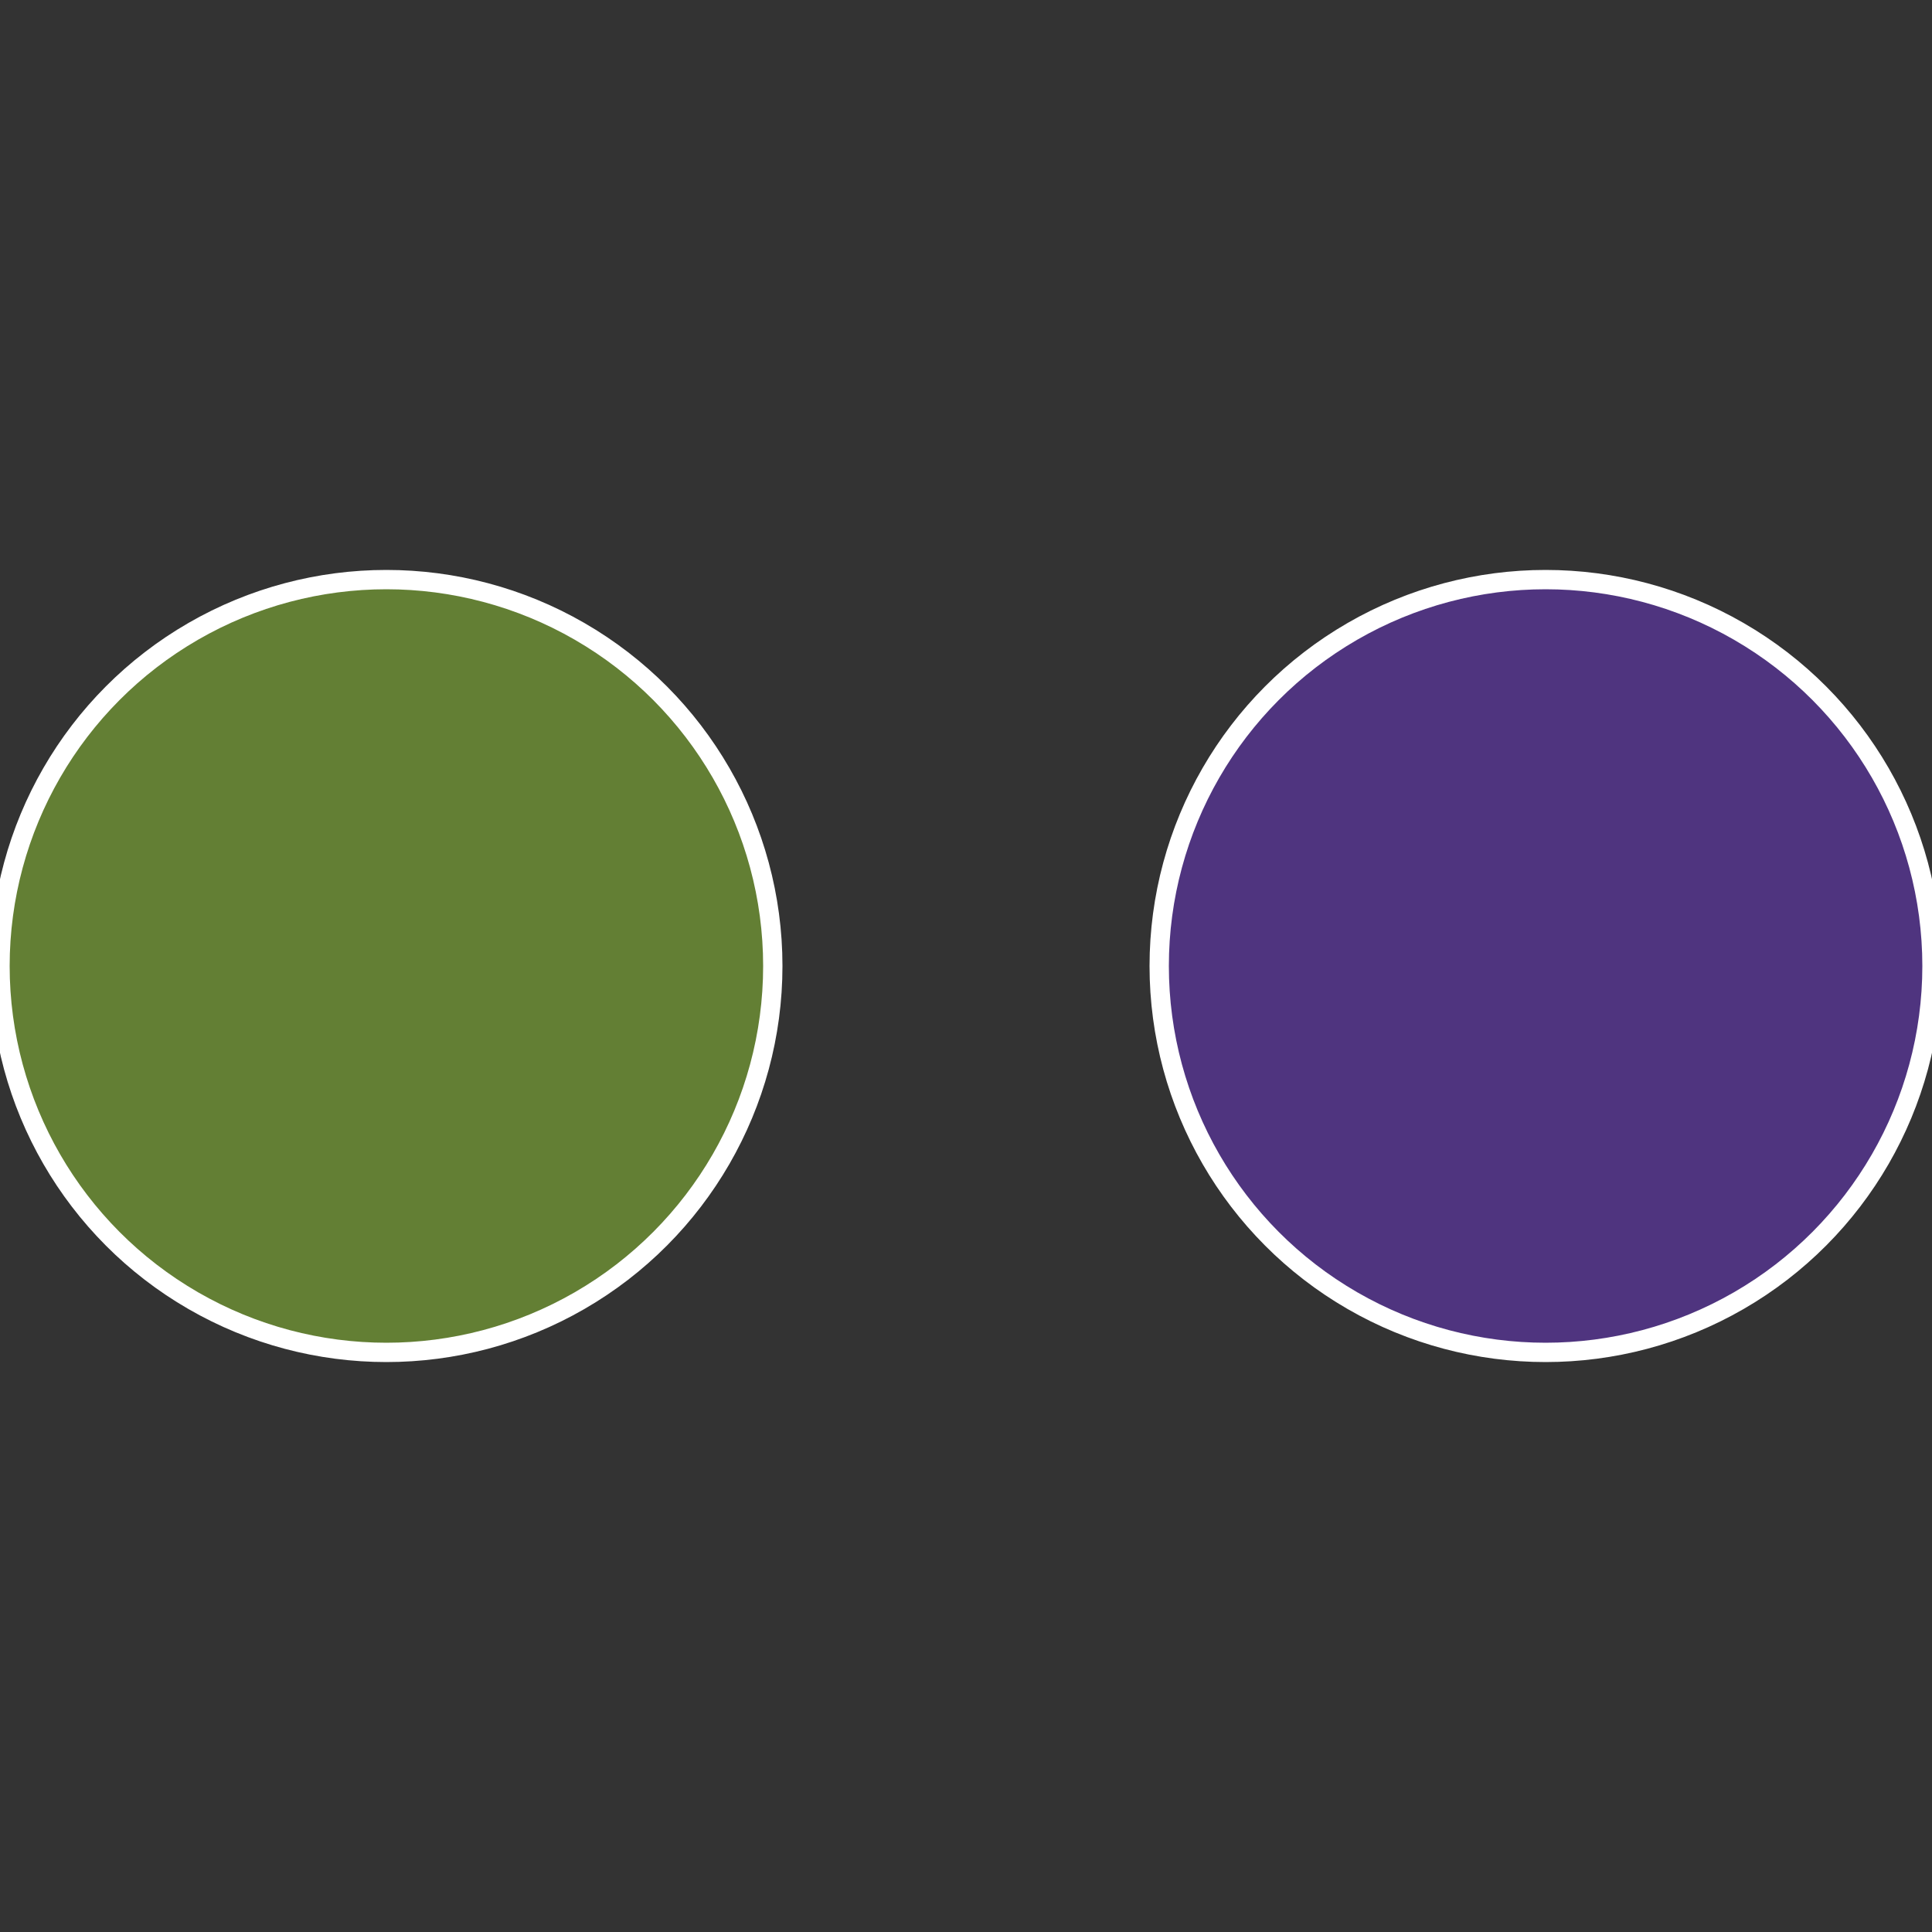
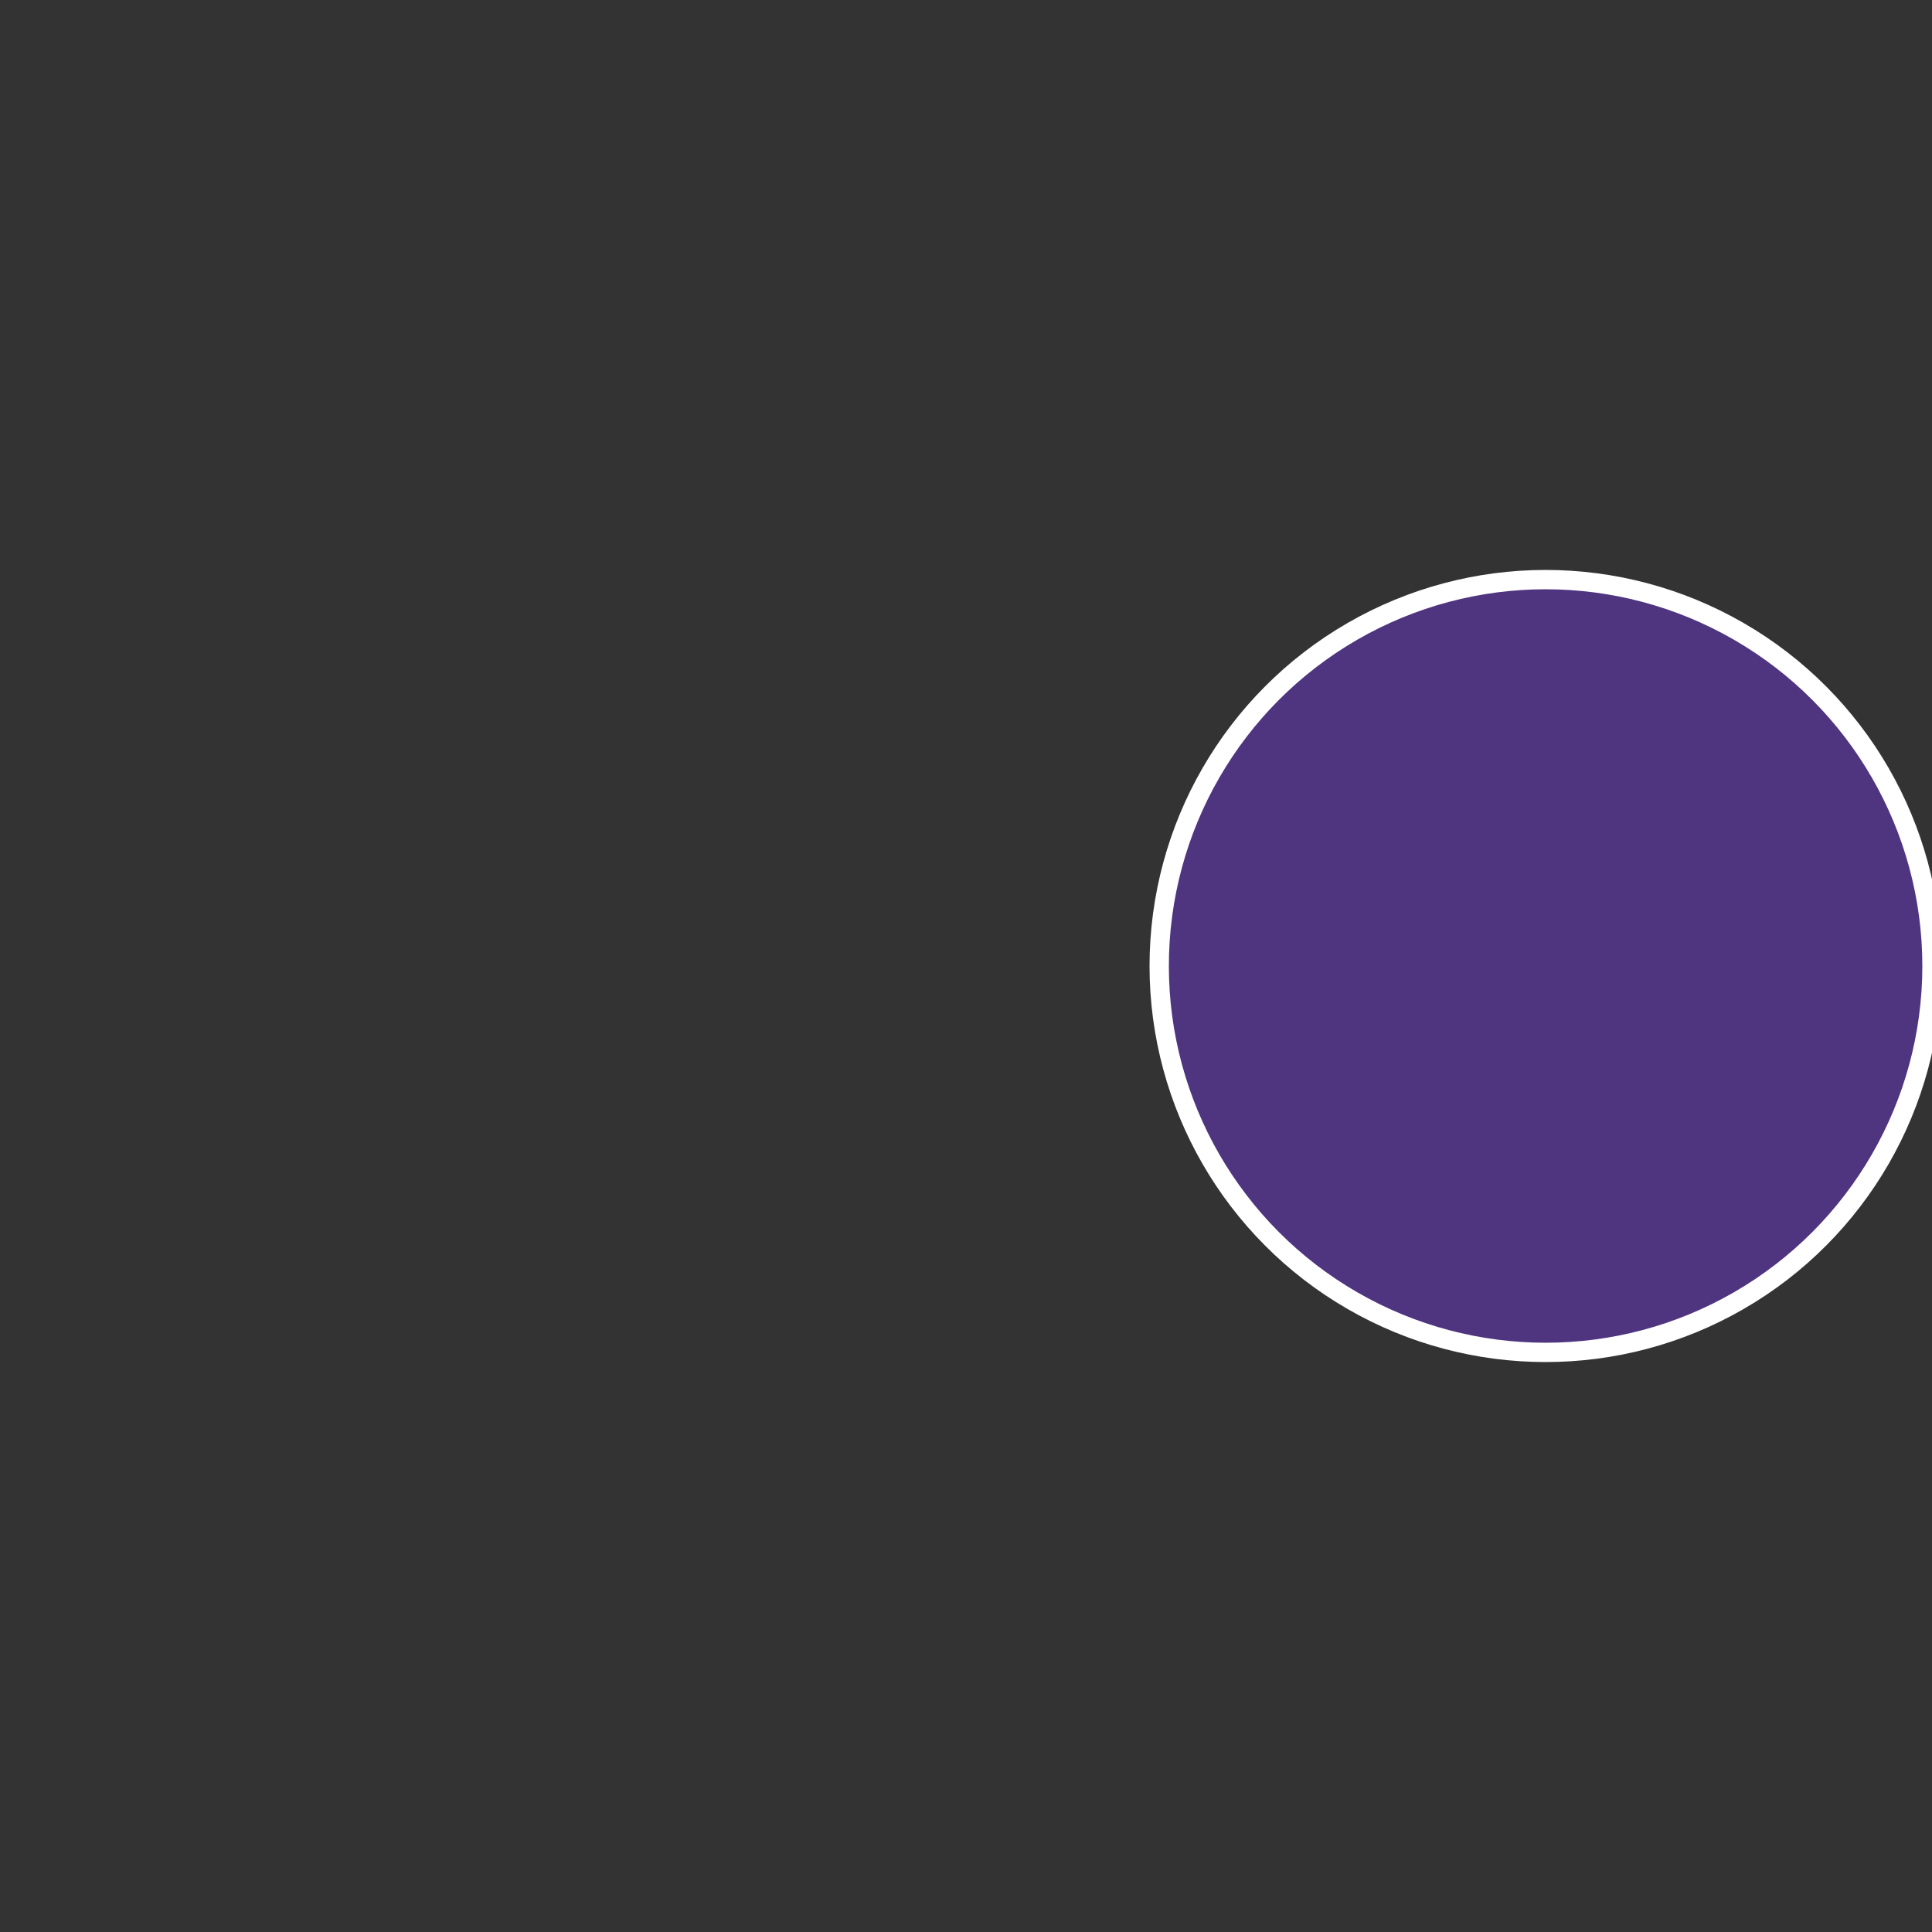
<svg xmlns="http://www.w3.org/2000/svg" width="500" height="500" viewBox="-1 -1 2 2">
  <rect x="-1" y="-1" width="2" height="2" fill="#333333" stroke="none" />
  <circle cx="0.6" cy="0" r="0.4" fill="#4f347f" stroke="#fff" stroke-width="1%" />
-   <circle cx="-0.6" cy="7.3478807948841E-17" r="0.4" fill="#637f34" stroke="#fff" stroke-width="1%" />
</svg>